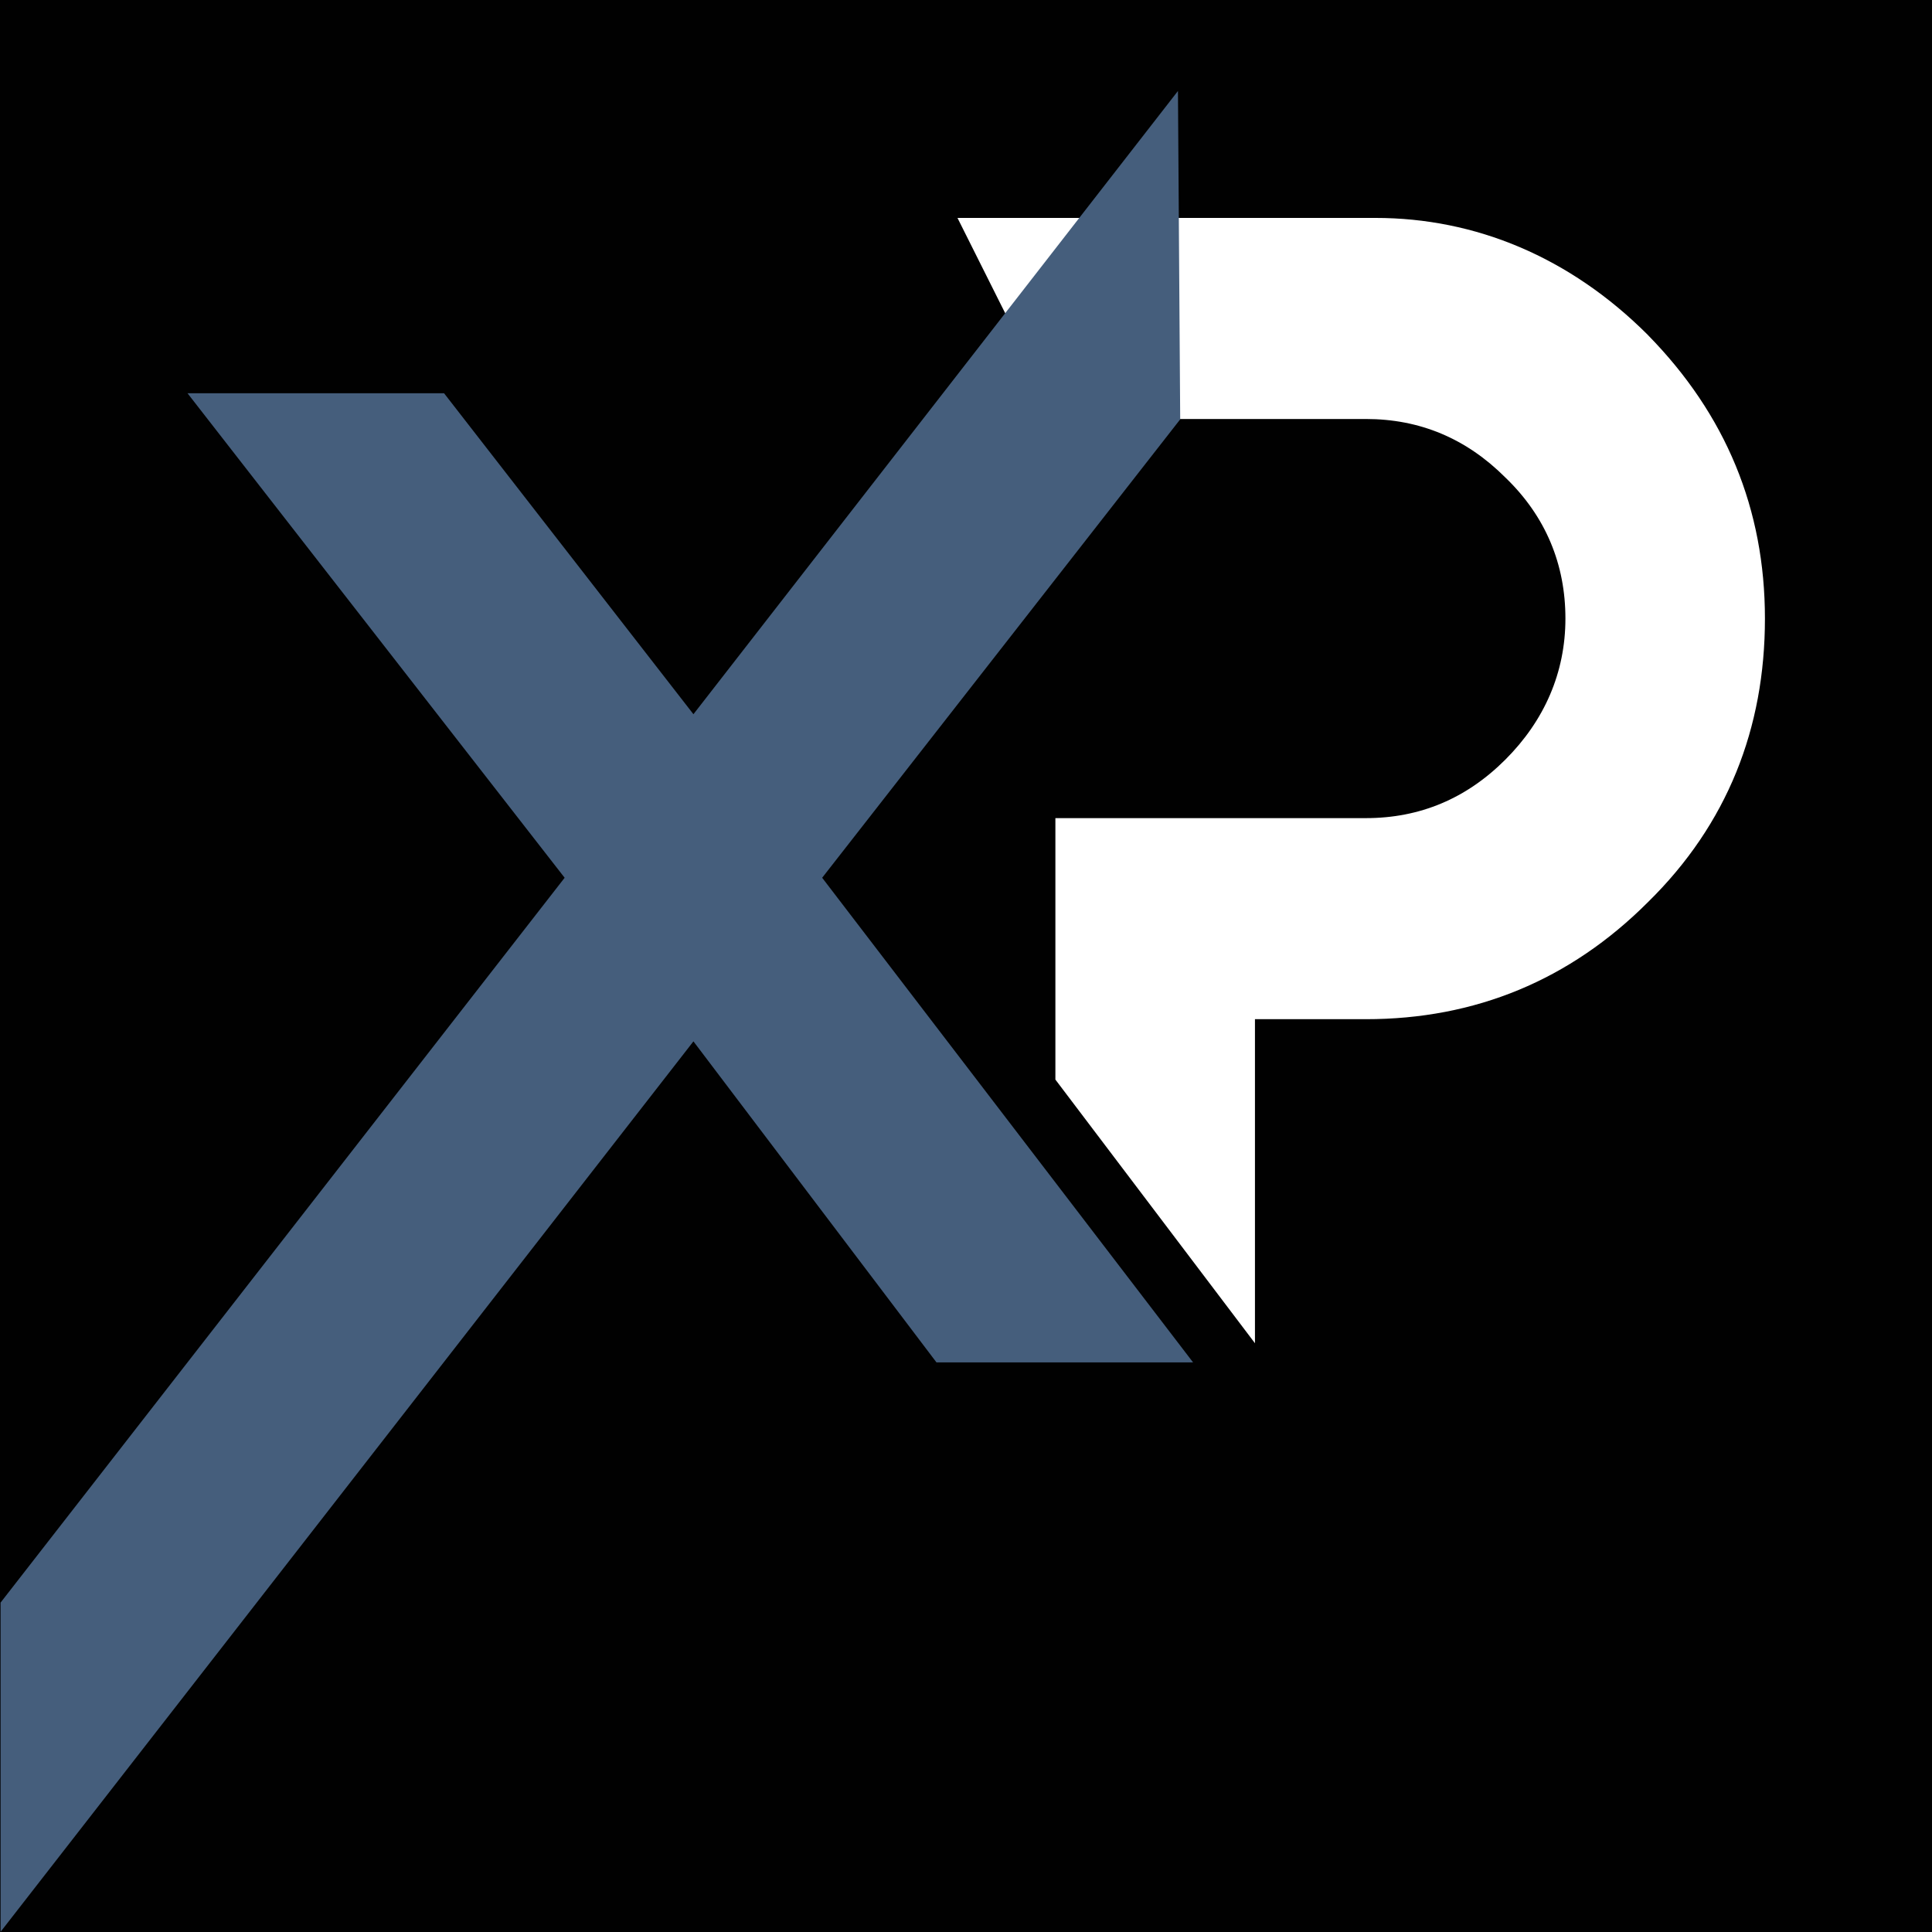
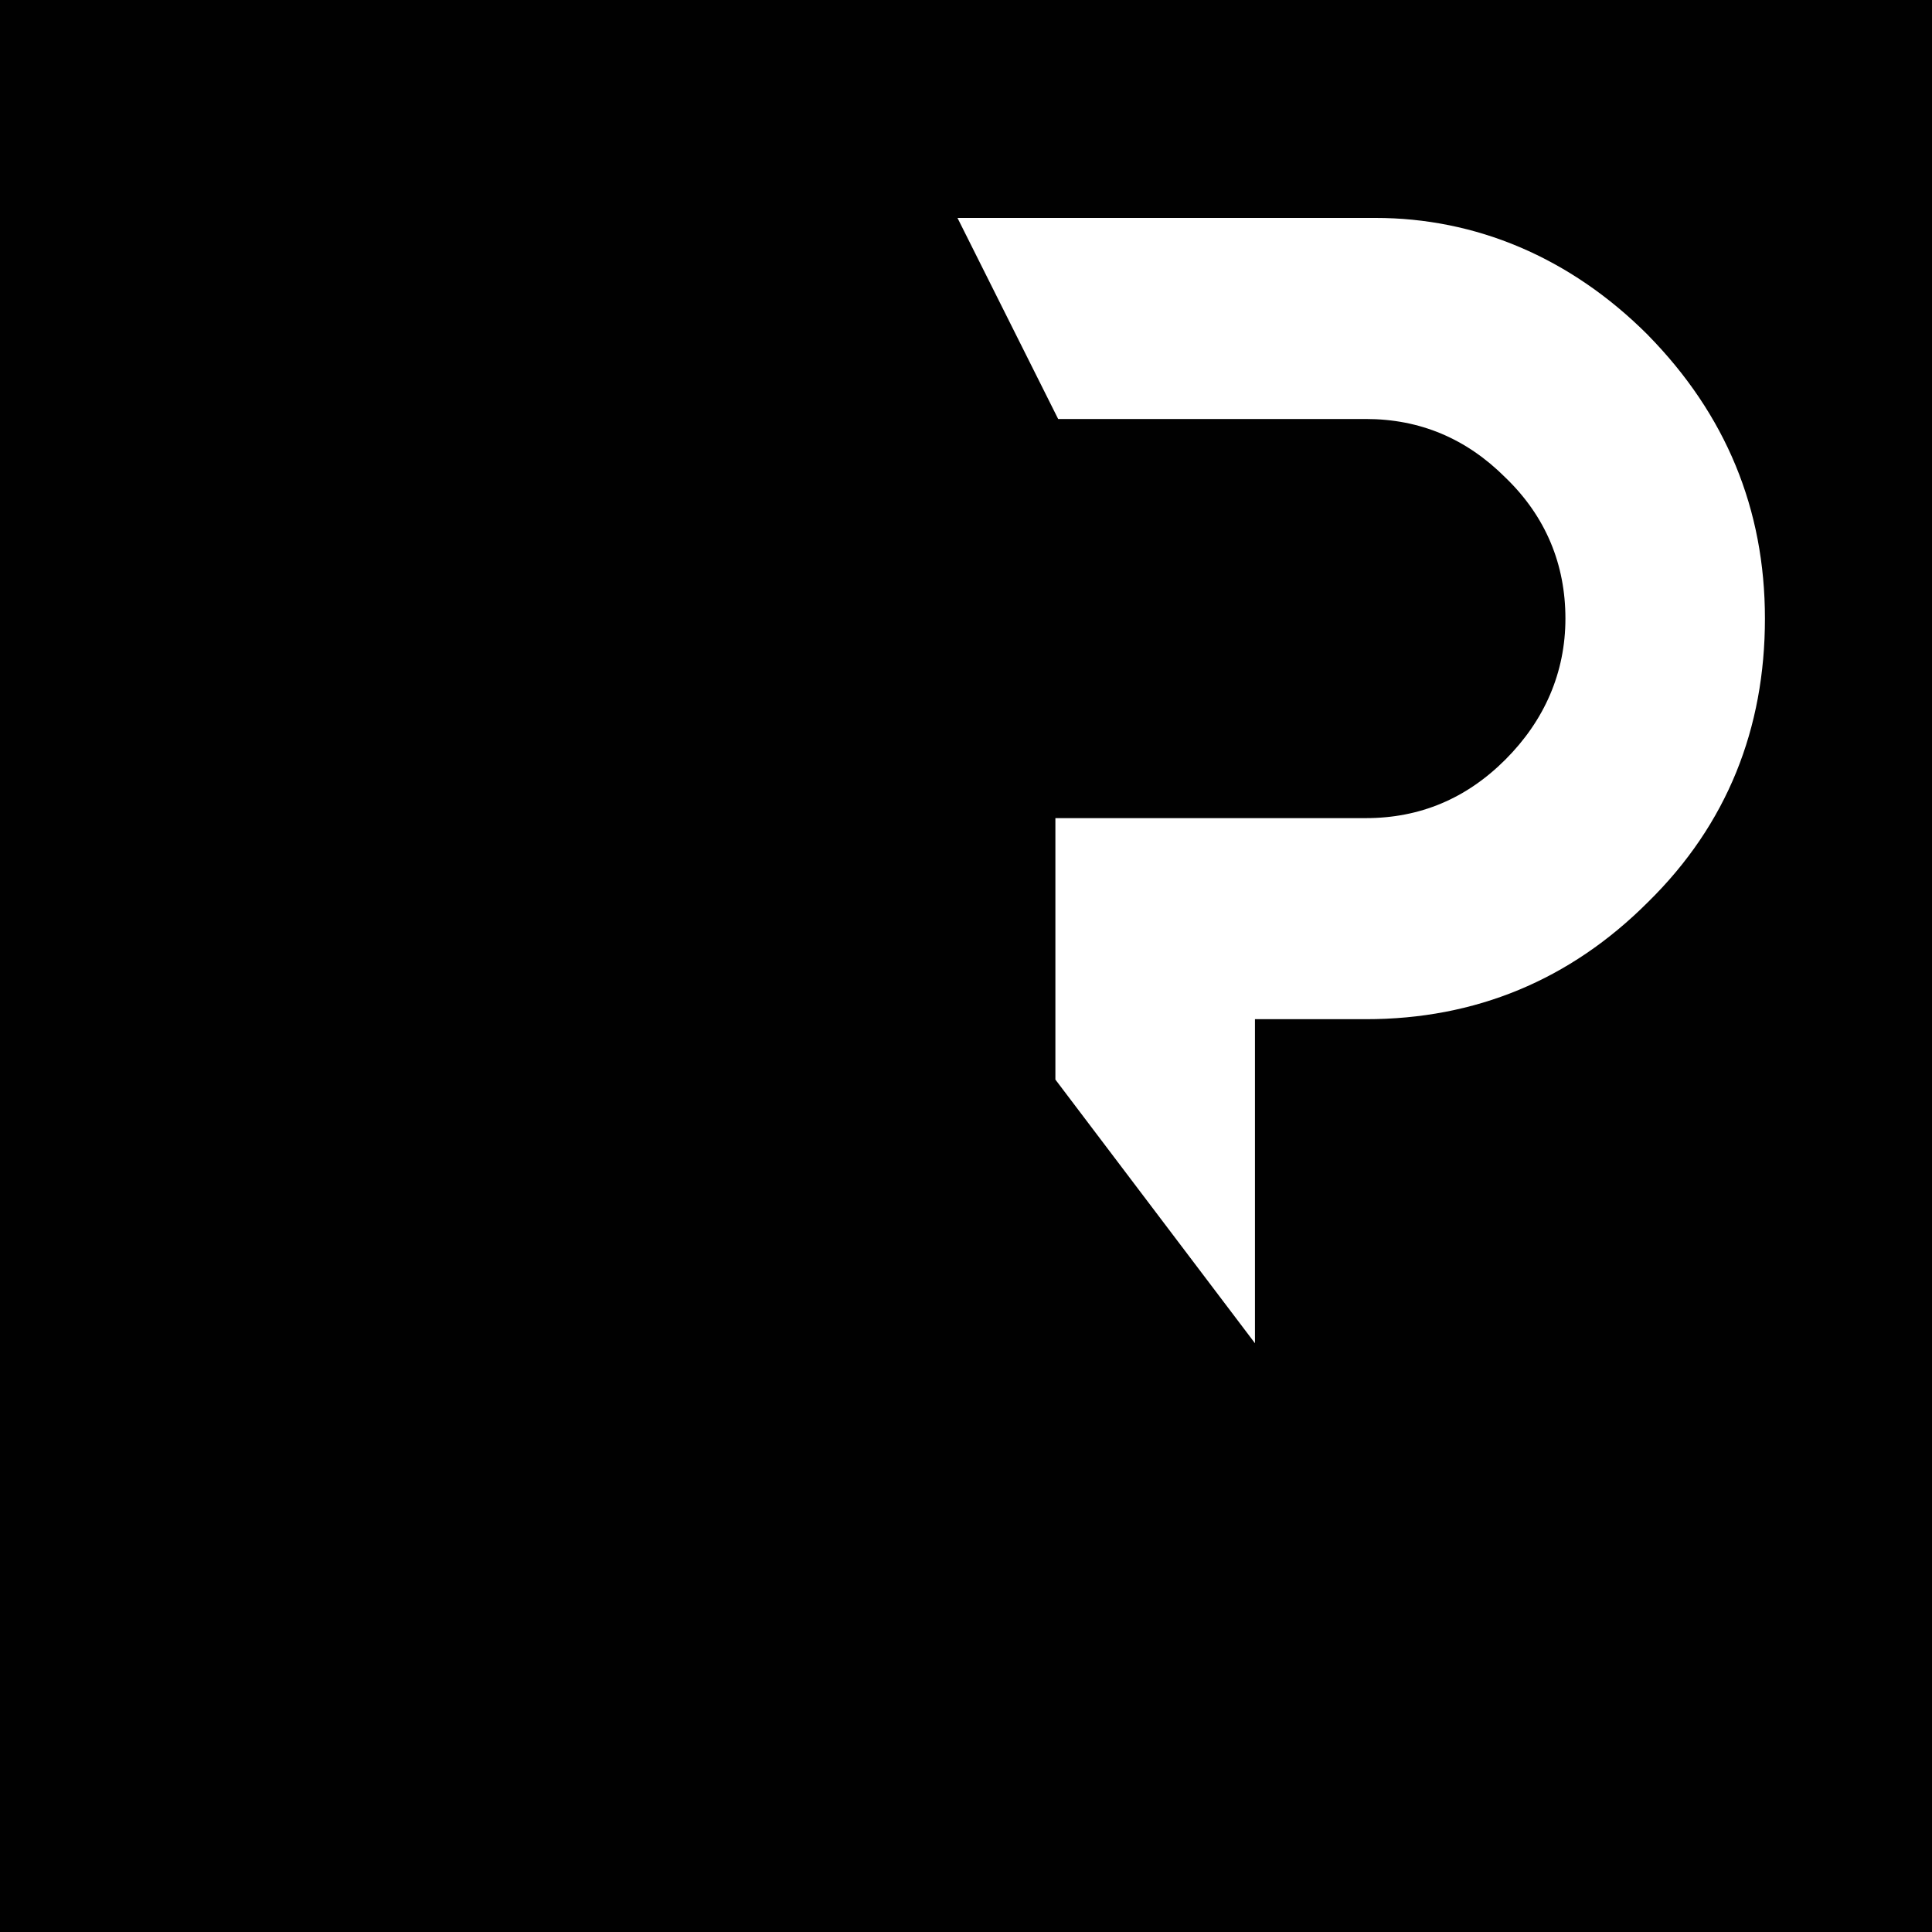
<svg xmlns="http://www.w3.org/2000/svg" id="uuid-f15a6c67-10f7-4901-9fb8-bef51171433c" data-name="Layer 1" viewBox="0 0 334.67 334.67">
  <defs>
    <style>
      .uuid-758159a0-b840-45cc-a6f5-67e60c890a8f {
        fill: #fff;
      }

      .uuid-9a8a866c-5ff1-4528-86ab-c0263fd4945e {
        fill: #455e7c;
      }

      .uuid-cd1eeff4-62e0-4b08-a31c-a3bced79badb {
        fill: #010101;
      }
    </style>
  </defs>
  <rect class="uuid-cd1eeff4-62e0-4b08-a31c-a3bced79badb" width="334.67" height="334.67" />
  <g>
    <path class="uuid-758159a0-b840-45cc-a6f5-67e60c890a8f" d="M285.45,58.02c-13.51-13.51-29.89-20.27-47.2-20.27h-72.39l17.44,34.83h53.3c9.36,0,17.41,3.38,24.17,10.14,7.02,6.76,10.4,15.07,10.4,24.43s-3.64,17.67-10.4,24.43c-6.76,6.76-14.81,10.14-24.17,10.14h-53.78v45.29l34.57,45.67v-56.13h19.21c18.97,0,35.35-6.76,48.86-20.27,13.77-13.51,20.27-30.15,20.27-49.12s-6.76-35.35-20.27-49.12Z" />
-     <polygon class="uuid-9a8a866c-5ff1-4528-86ab-c0263fd4945e" points="142.42 152.05 204.44 72.64 204.05 15.76 120.12 123.72 76.92 68.12 32.48 68.12 97.81 152.05 .1 277.61 .1 334.64 120.12 180.39 162.22 236 206.67 236 142.42 152.05" />
  </g>
</svg>